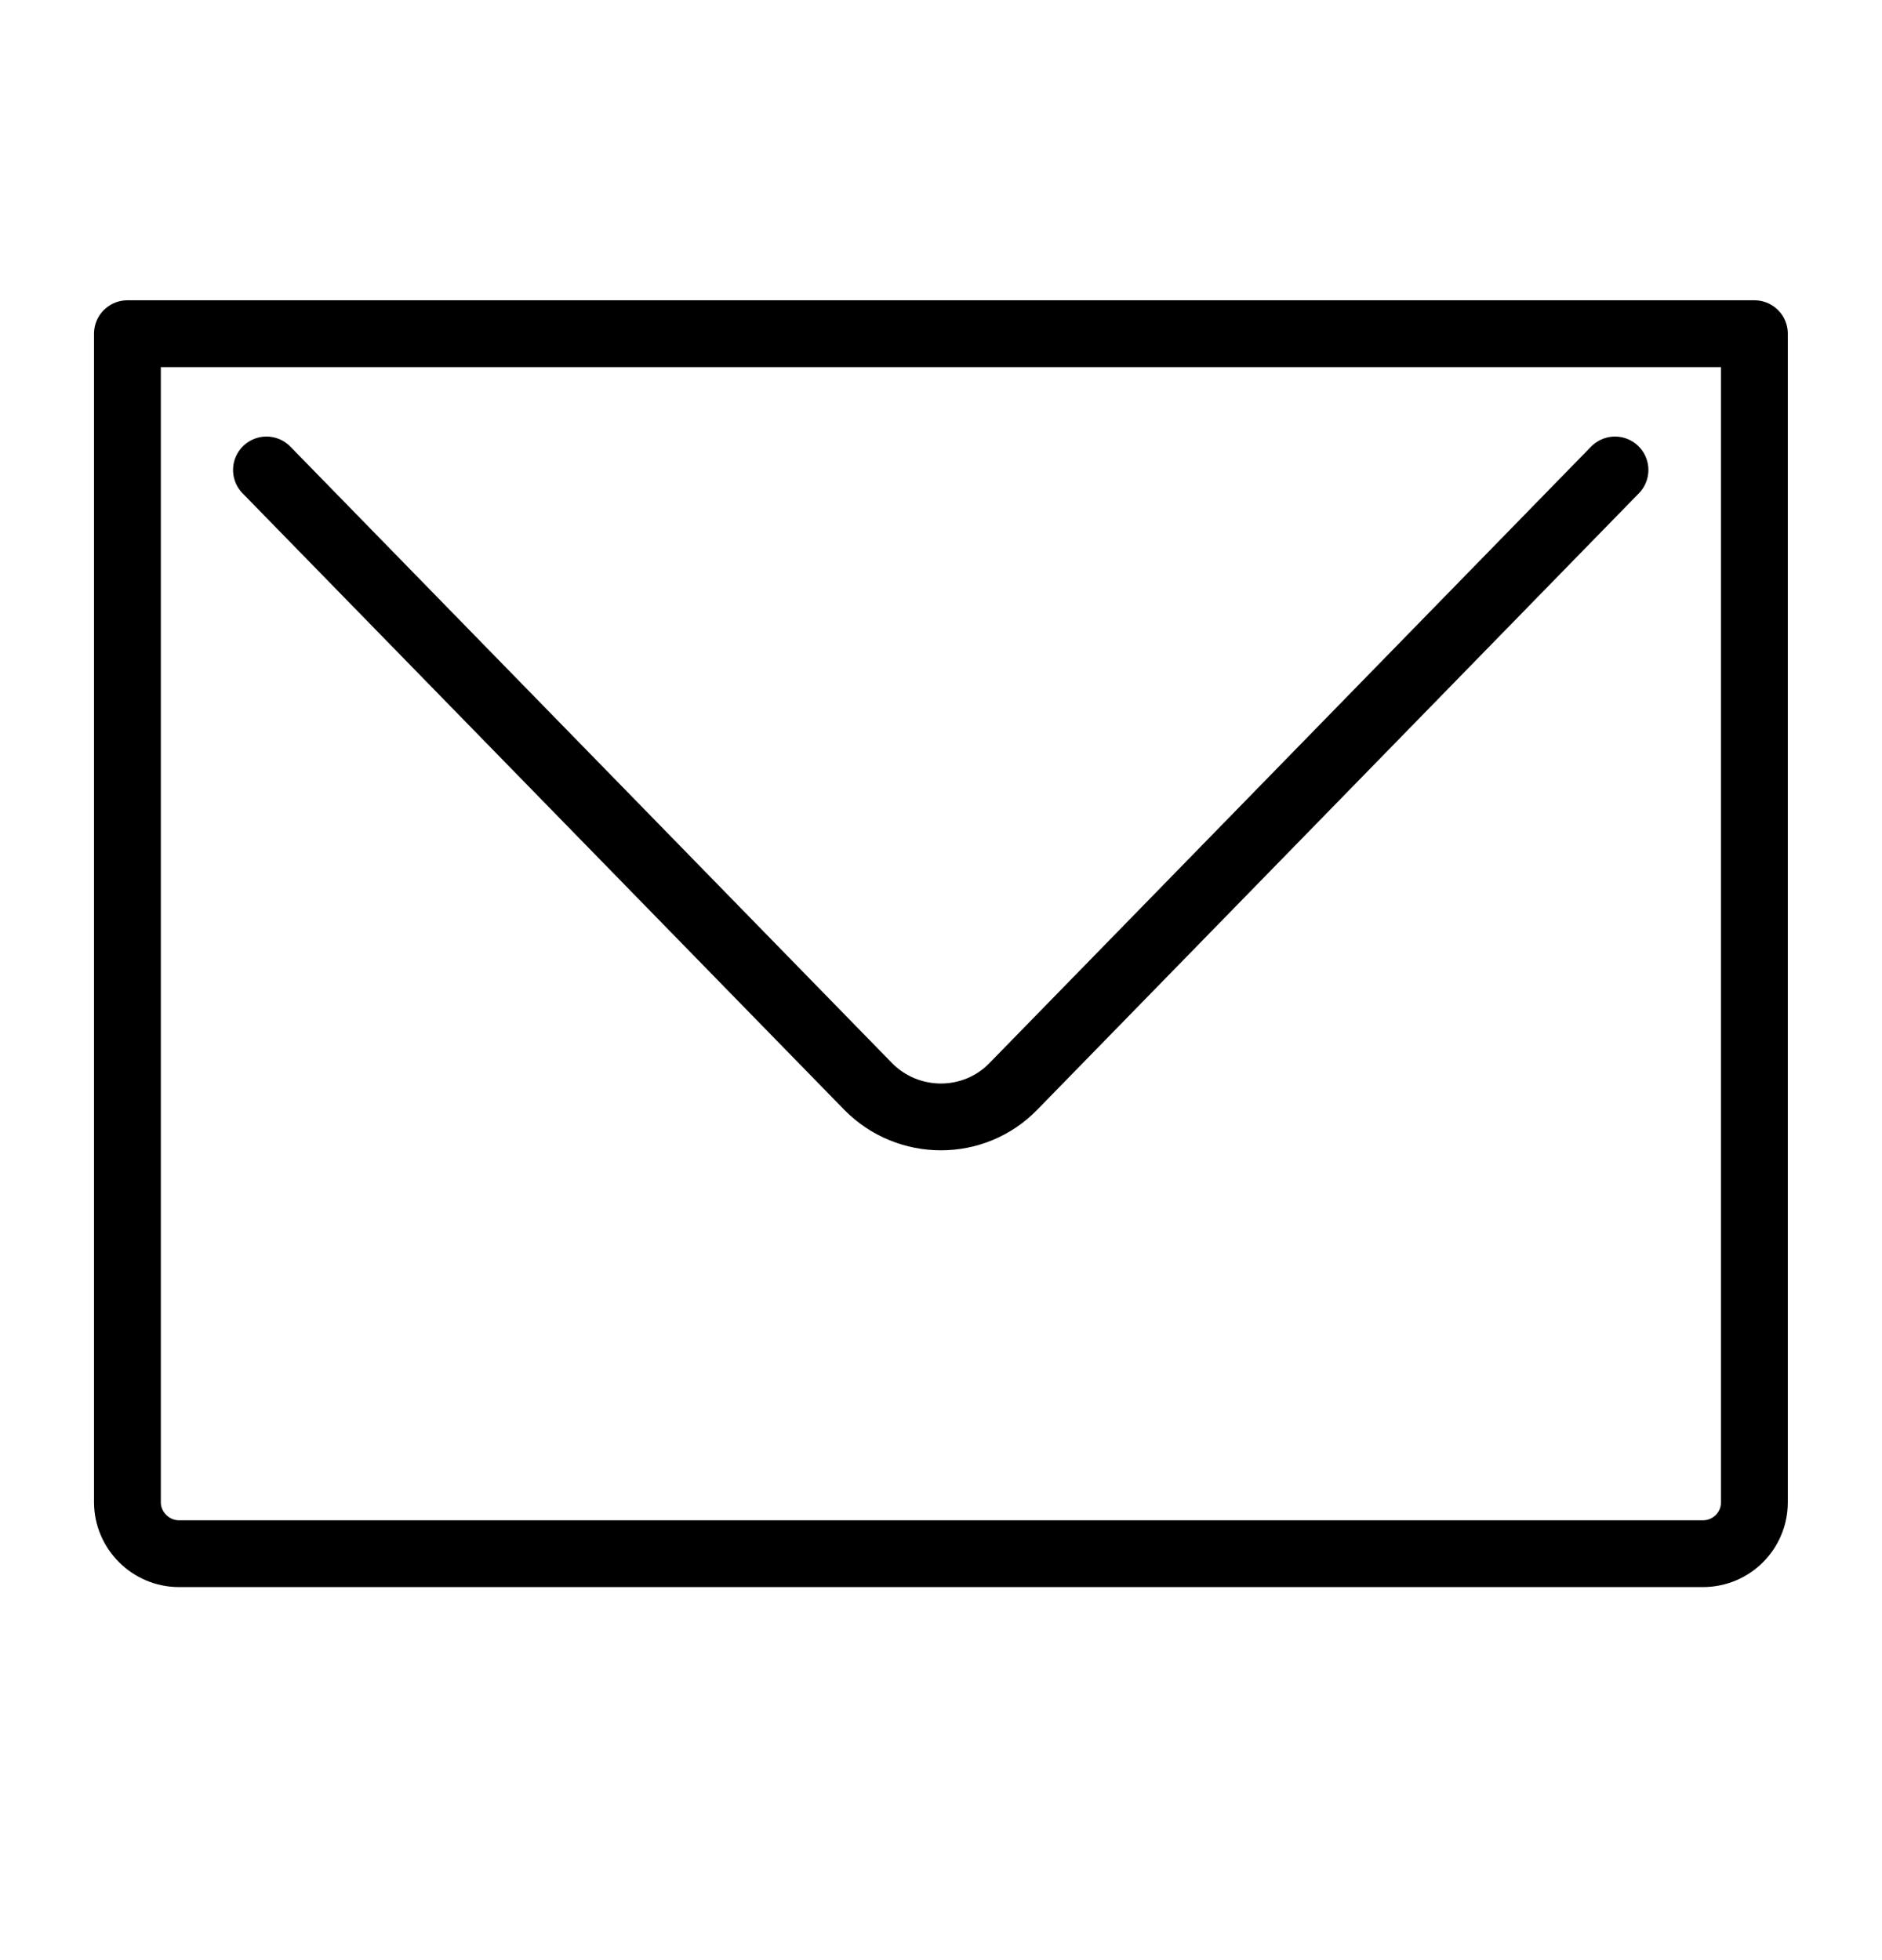
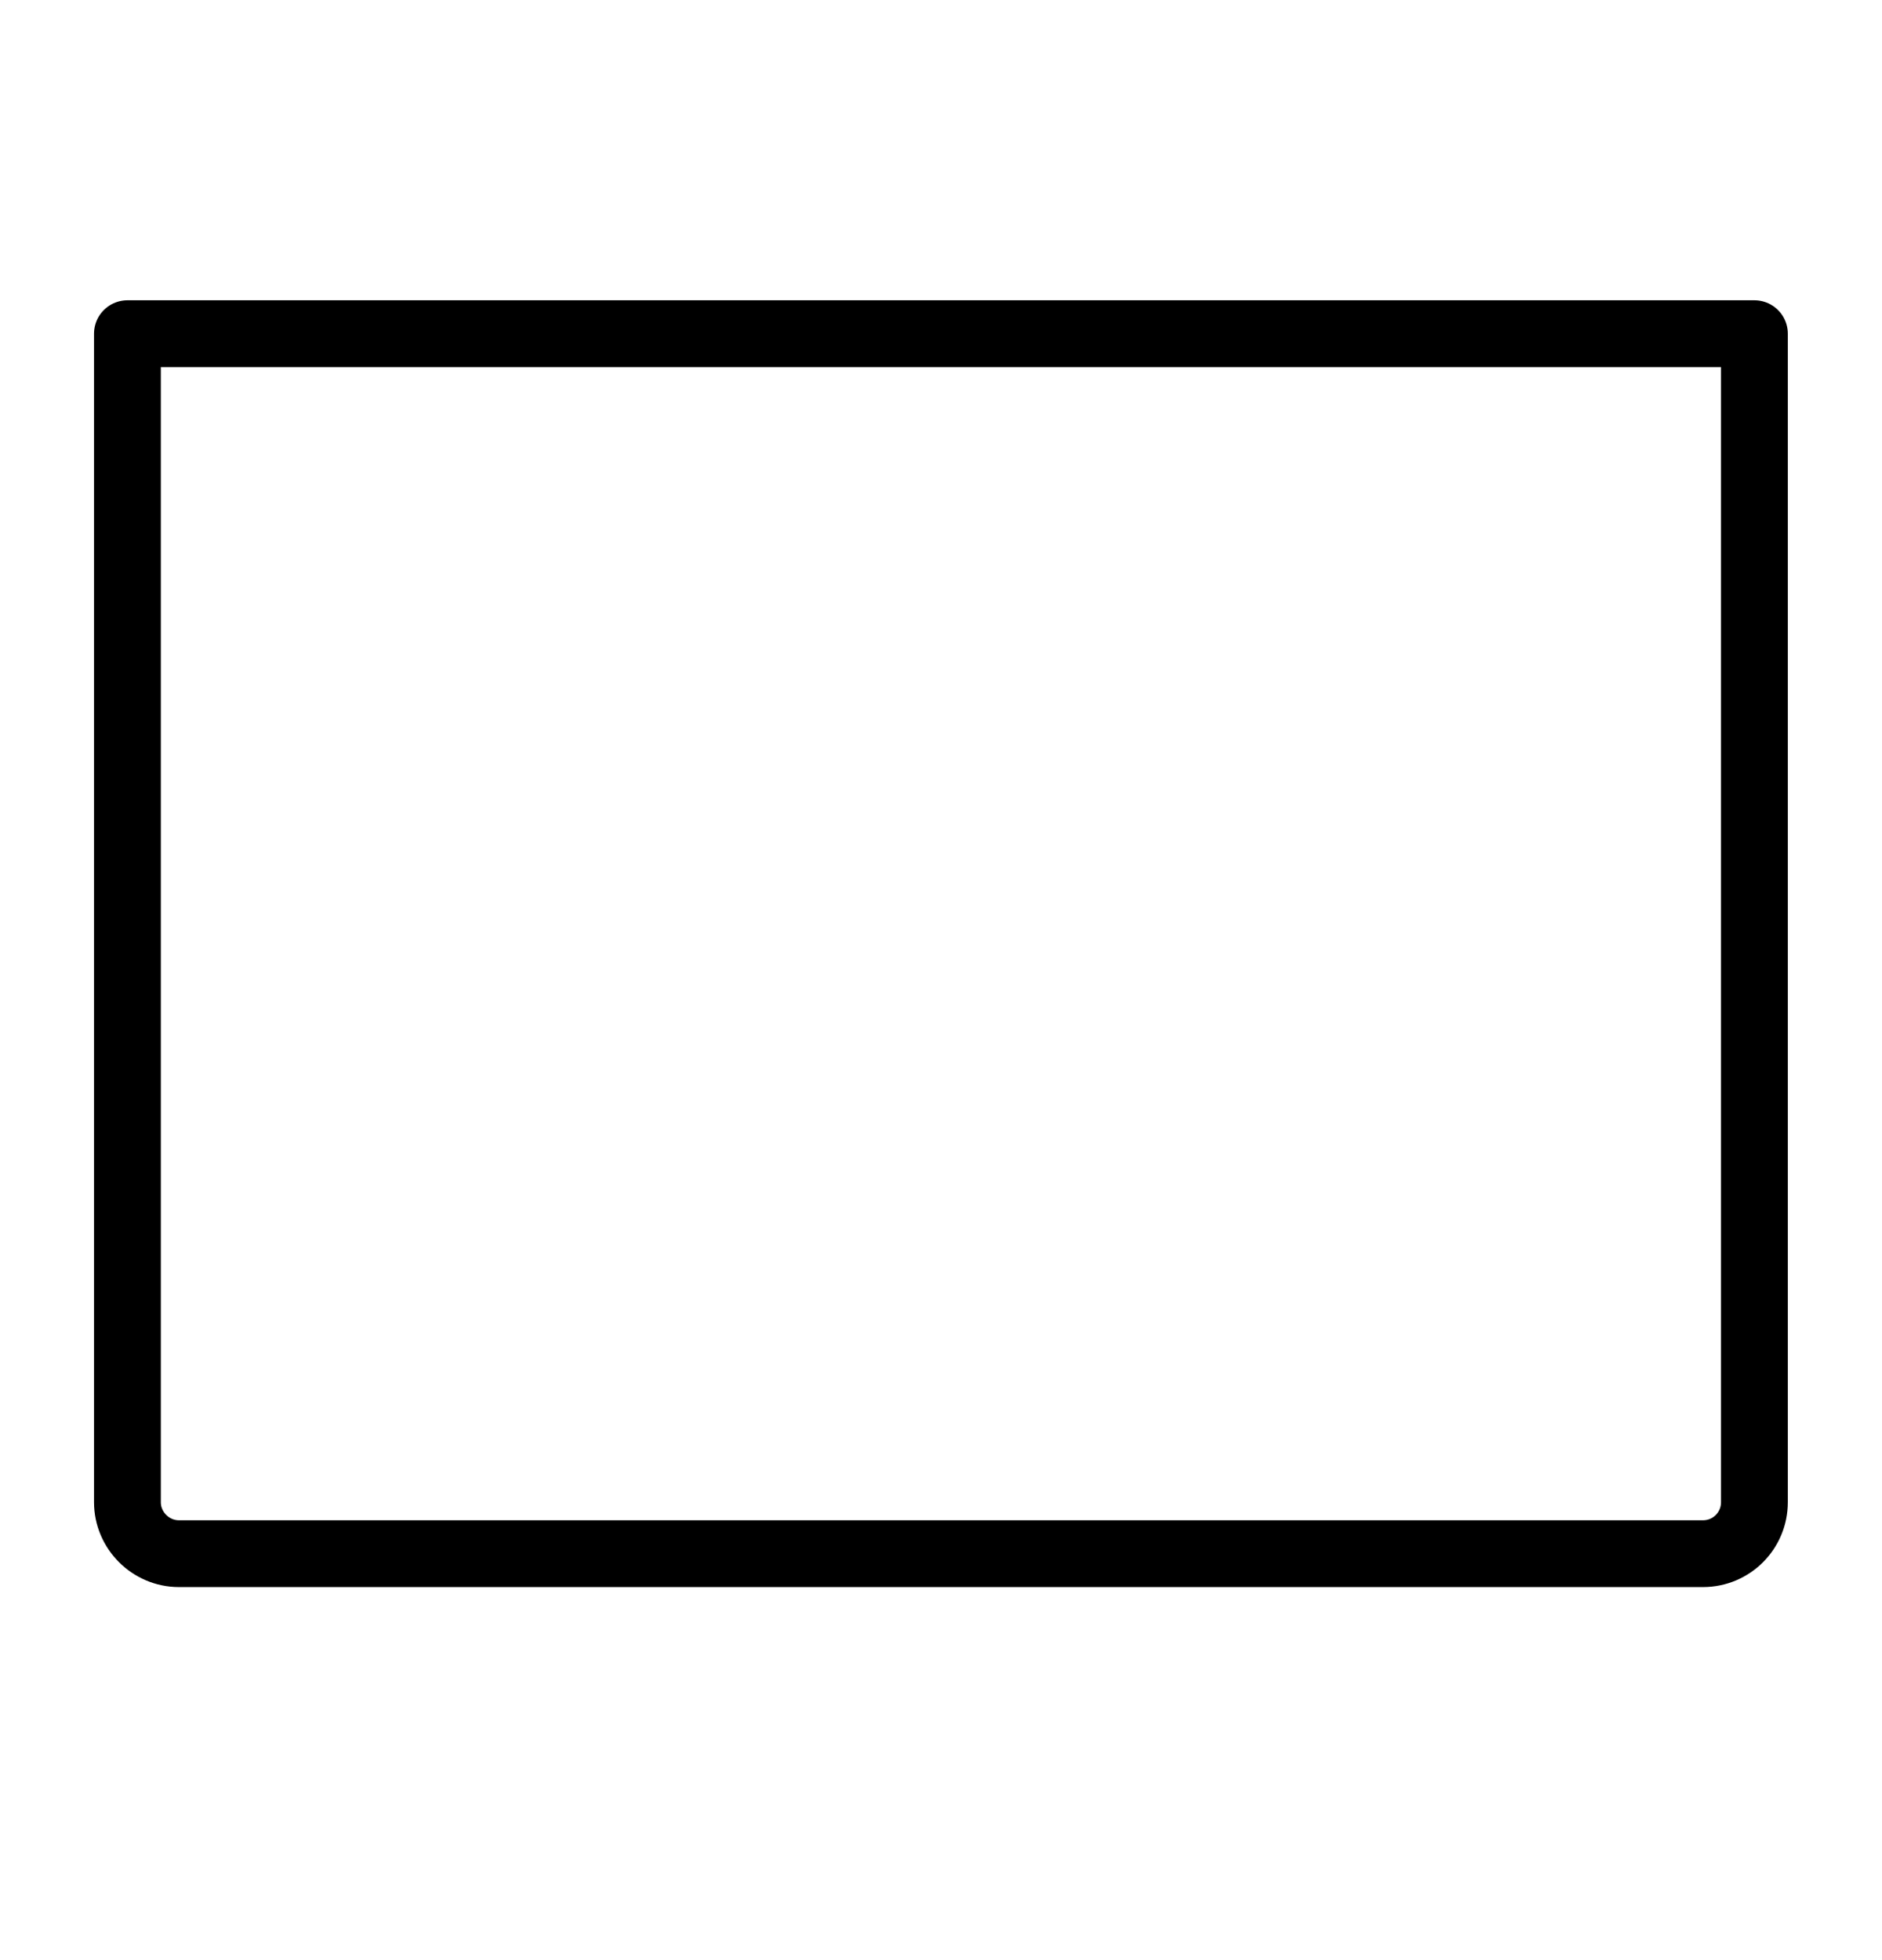
<svg xmlns="http://www.w3.org/2000/svg" width="24" height="25" viewBox="0 0 24 25" fill="none">
-   <path d="M3.398 5.994L11.071 13.857C11.581 14.375 12.419 14.375 12.922 13.857L20.595 5.994" stroke="black" stroke-width="0.852" stroke-linecap="round" stroke-linejoin="round" />
  <path d="M21.717 19.816H2.281C1.922 19.816 1.625 19.519 1.625 19.16V4.256H22.373V19.16C22.373 19.521 22.082 19.816 21.717 19.816Z" stroke="black" stroke-width="0.852" stroke-linejoin="round" />
</svg>